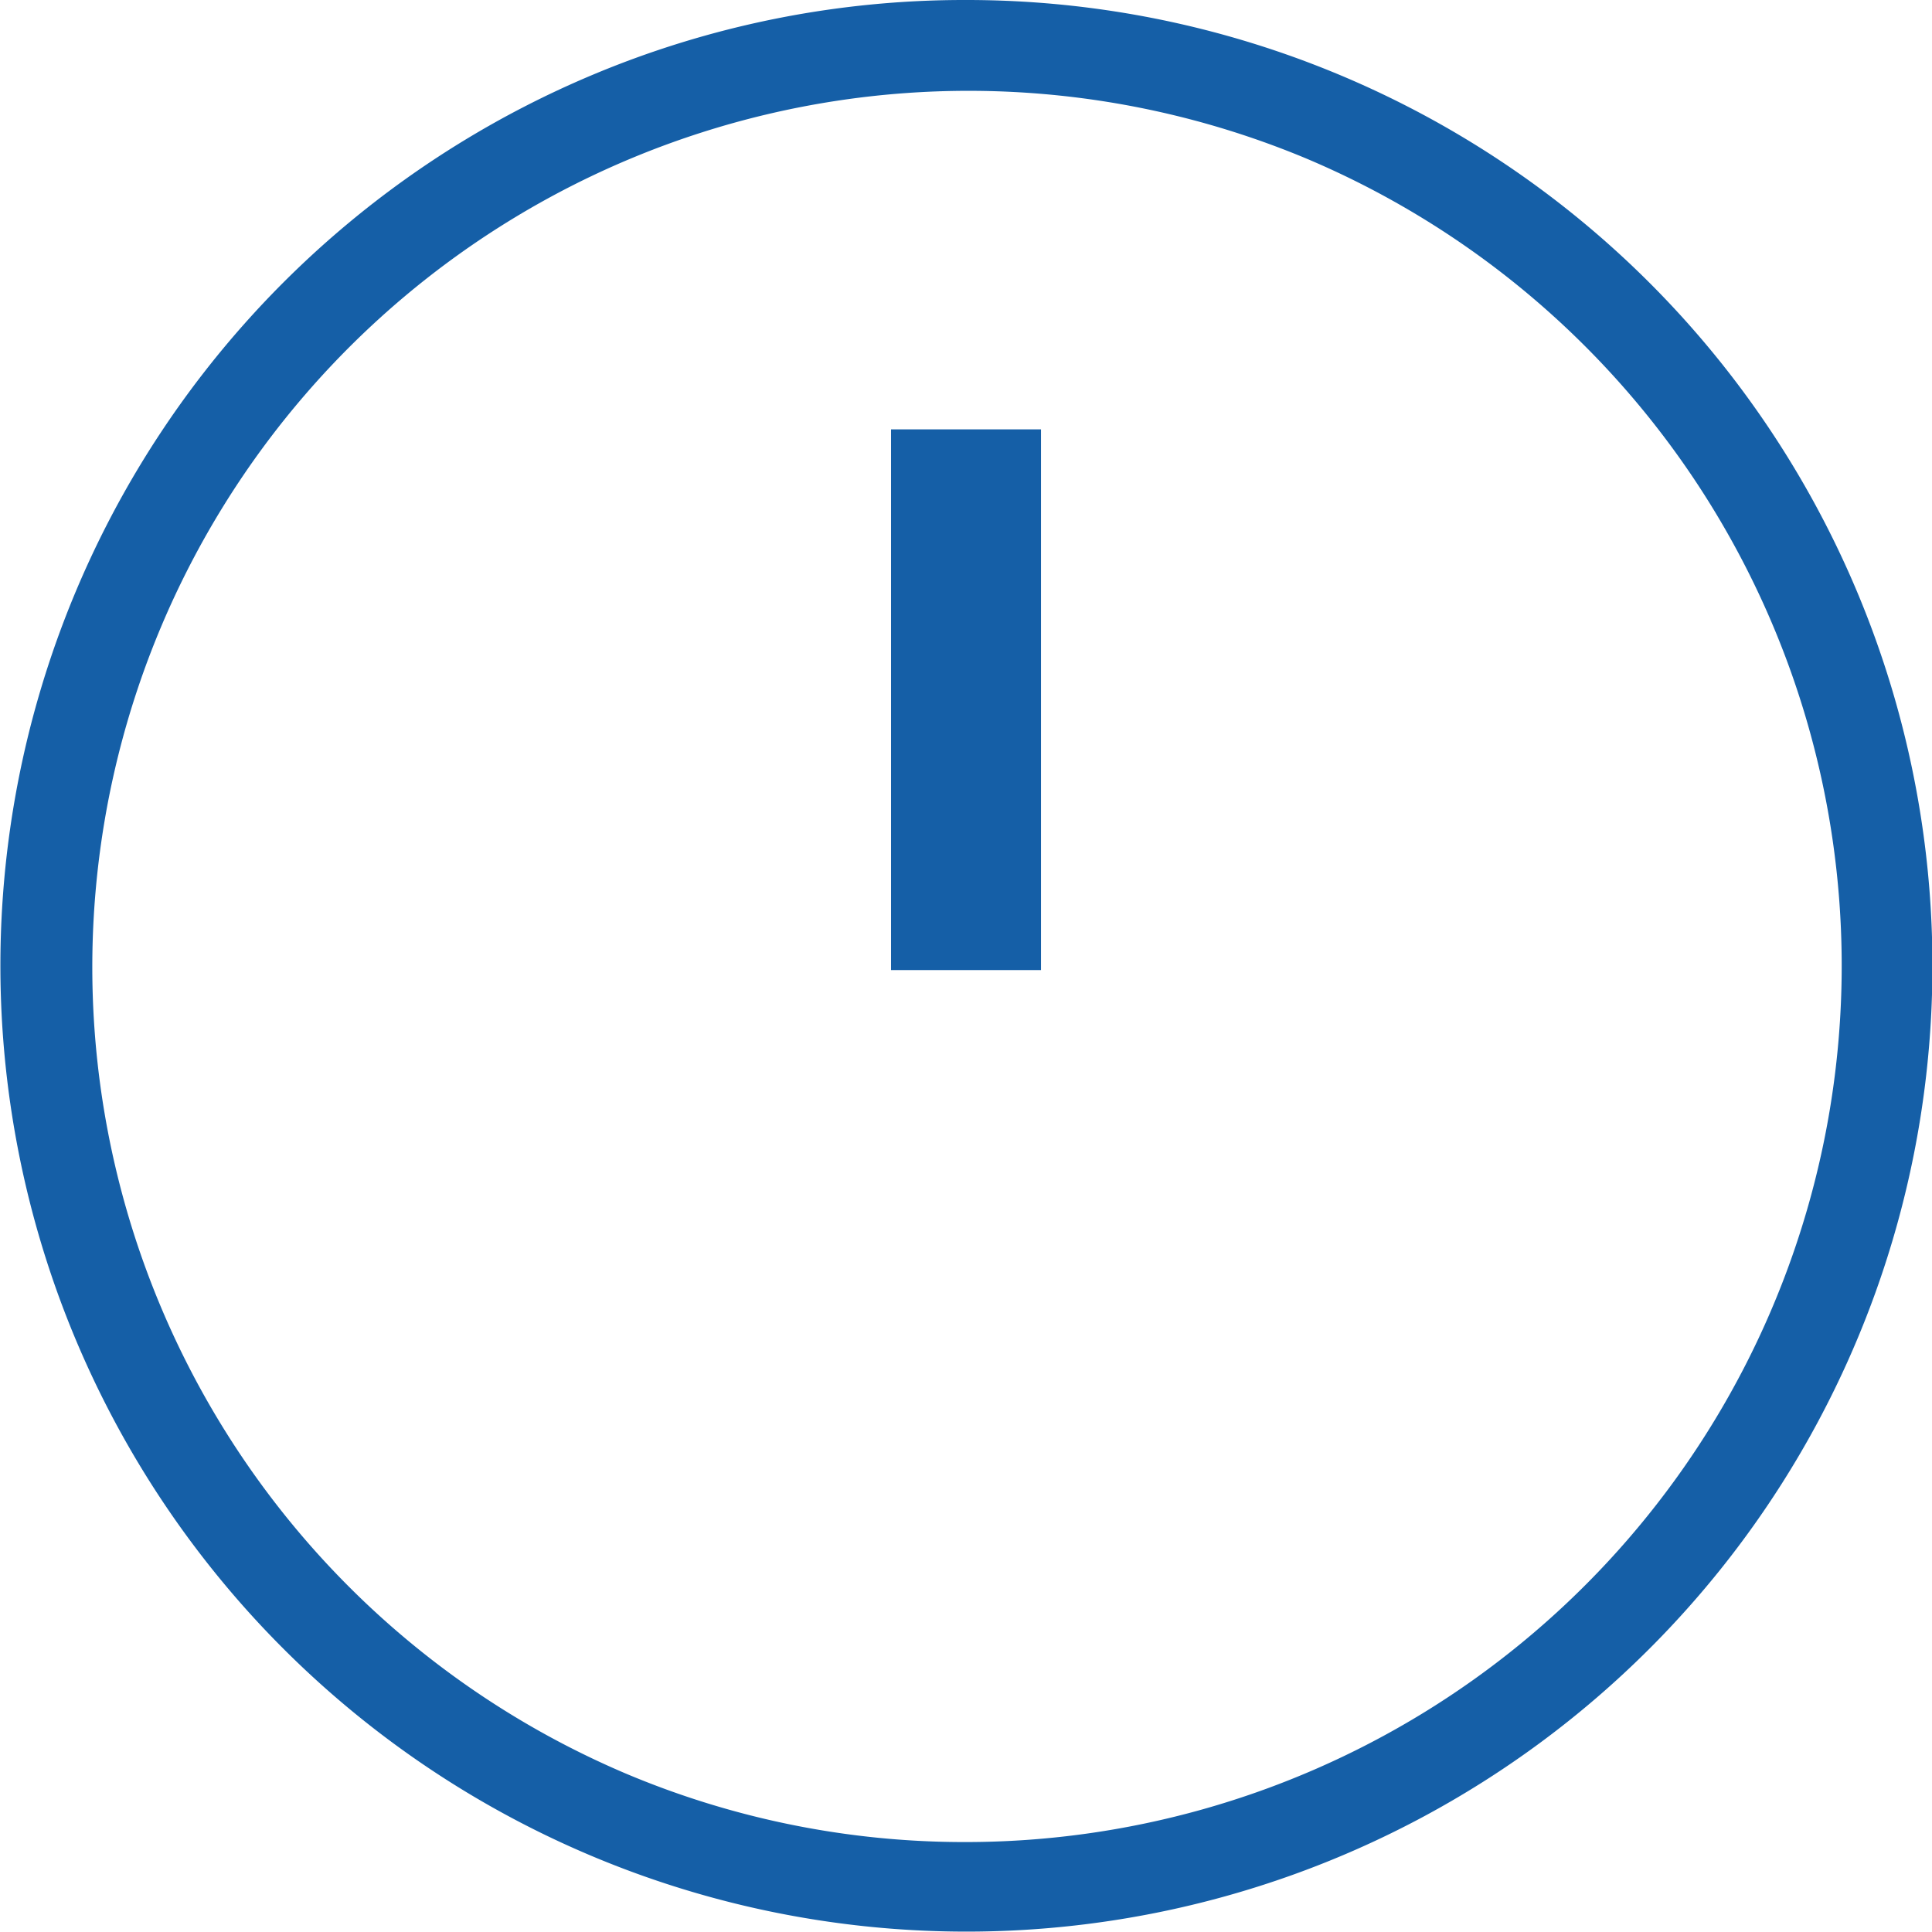
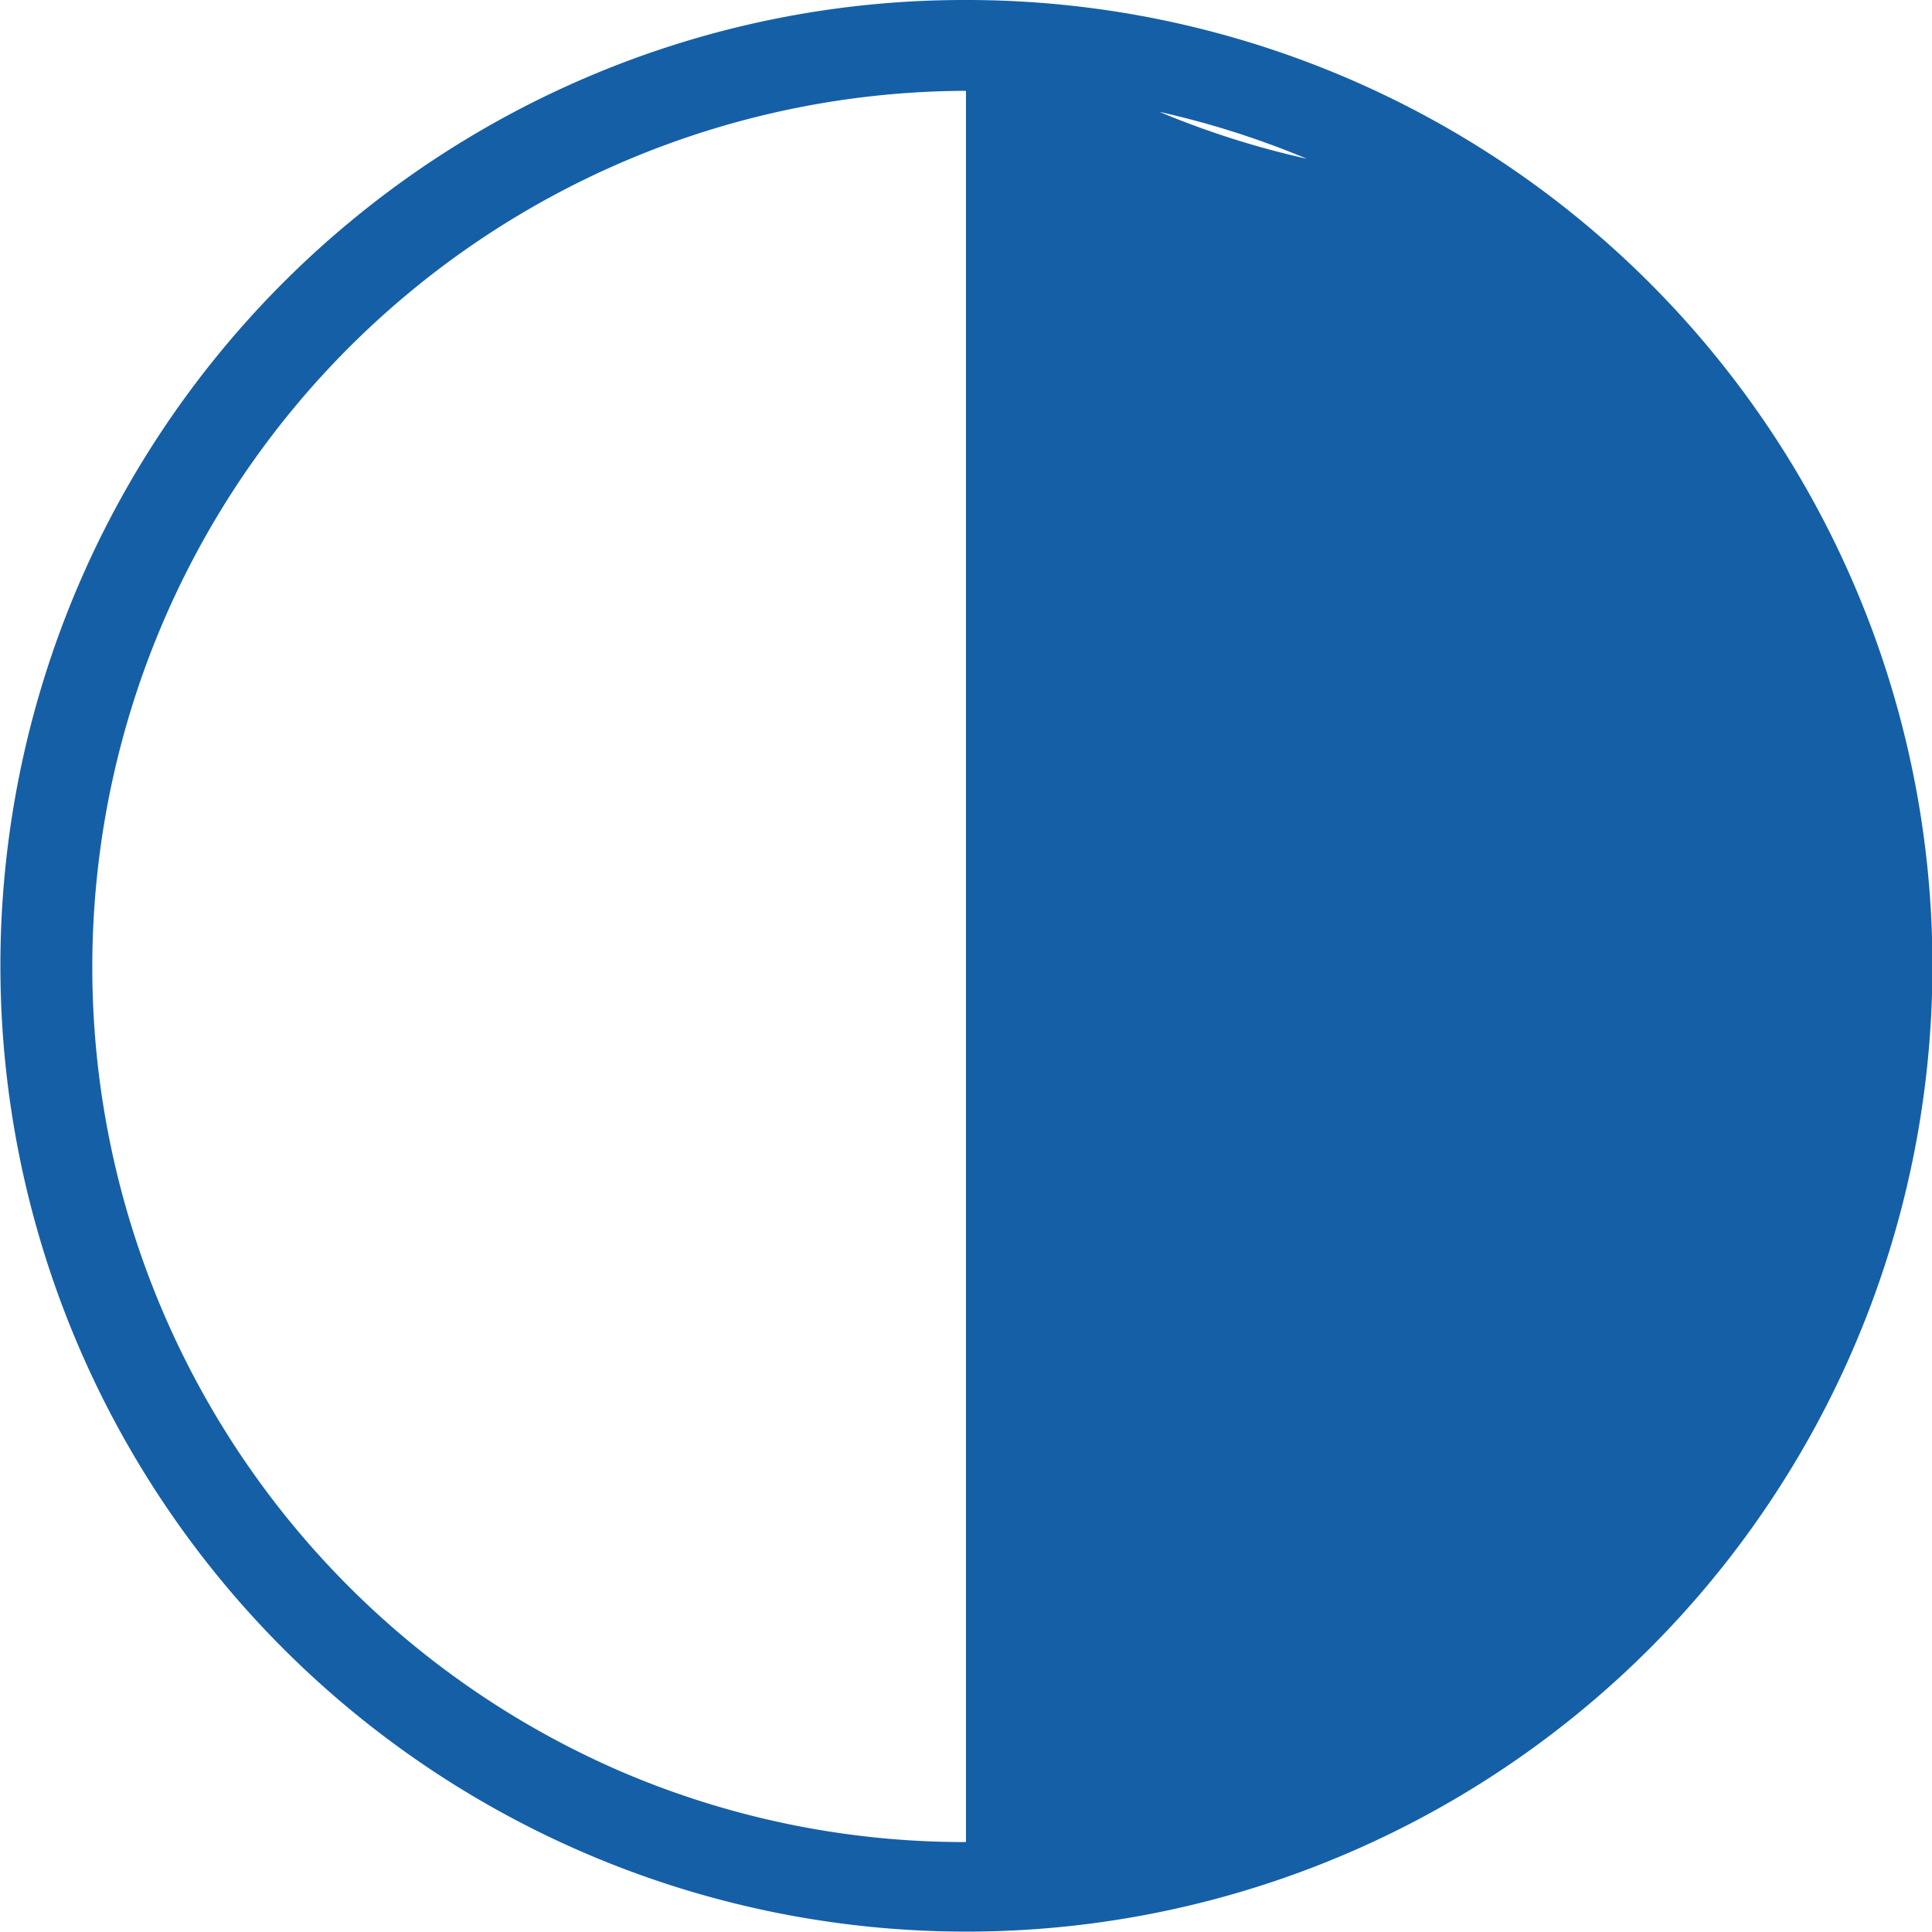
<svg xmlns="http://www.w3.org/2000/svg" width="64.419" height="64.42" viewBox="0 0 64.419 64.42">
  <defs>
    <style>.a{fill:#155fa7;}</style>
  </defs>
  <g transform="translate(1.5 1.5)">
-     <path class="a" d="M56.811,30.907h-5V12.878h5Z" transform="translate(-23.601 -0.062)" />
-     <path class="a" d="M30.709-1.5A32.2,32.2,0,0,1,53.485,53.486,32.21,32.21,0,1,1,18.172,1.032,32.009,32.009,0,0,1,30.709-1.5Zm0,61.42A29.218,29.218,0,0,0,42.079,3.795,29.218,29.218,0,0,0,19.34,57.625,29.025,29.025,0,0,0,30.709,59.92Z" transform="translate(0 0)" />
+     <path class="a" d="M30.709-1.5A32.2,32.2,0,0,1,53.485,53.486,32.21,32.21,0,1,1,18.172,1.032,32.009,32.009,0,0,1,30.709-1.5ZA29.218,29.218,0,0,0,42.079,3.795,29.218,29.218,0,0,0,19.34,57.625,29.025,29.025,0,0,0,30.709,59.92Z" transform="translate(0 0)" />
  </g>
</svg>